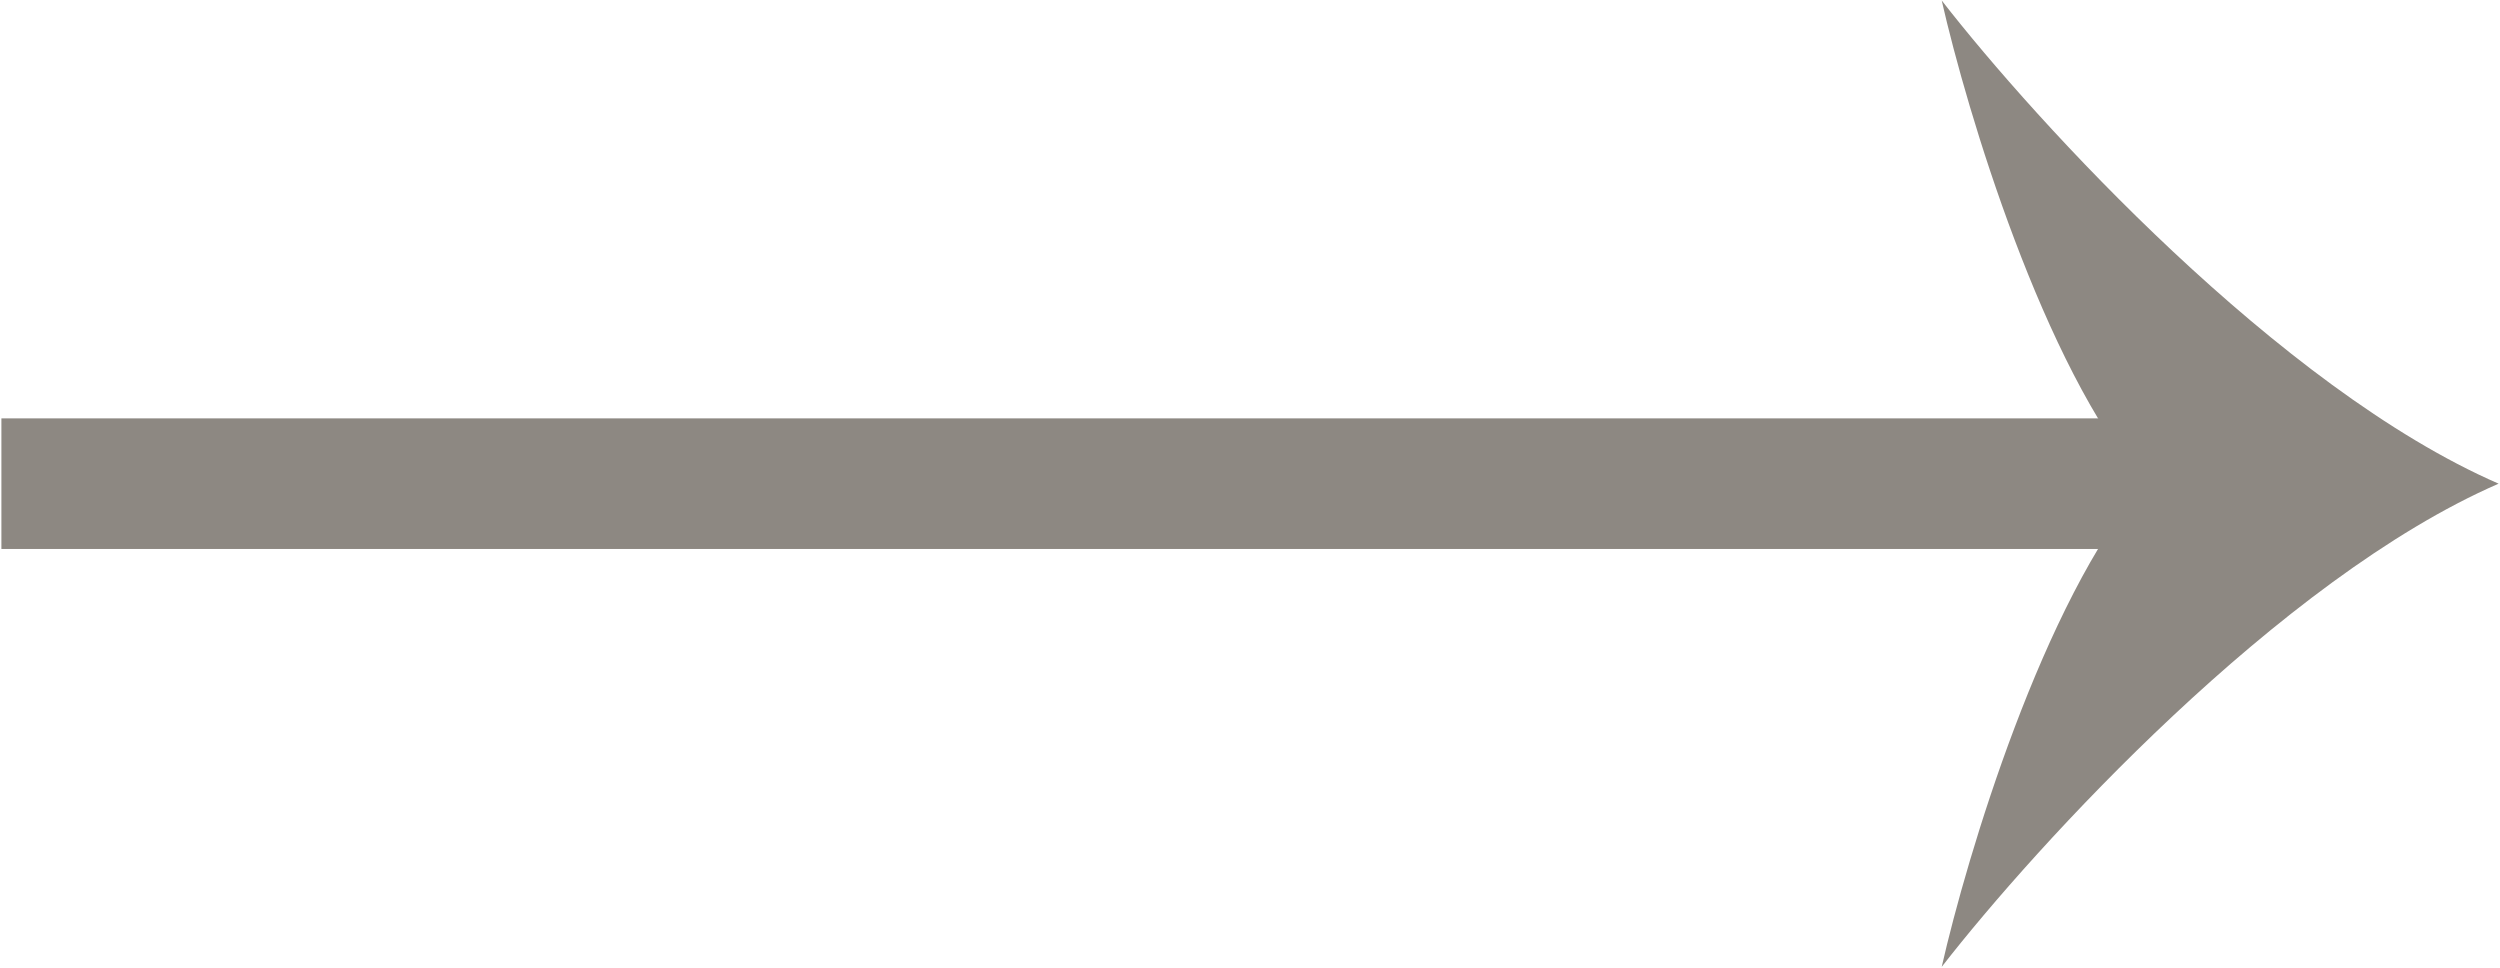
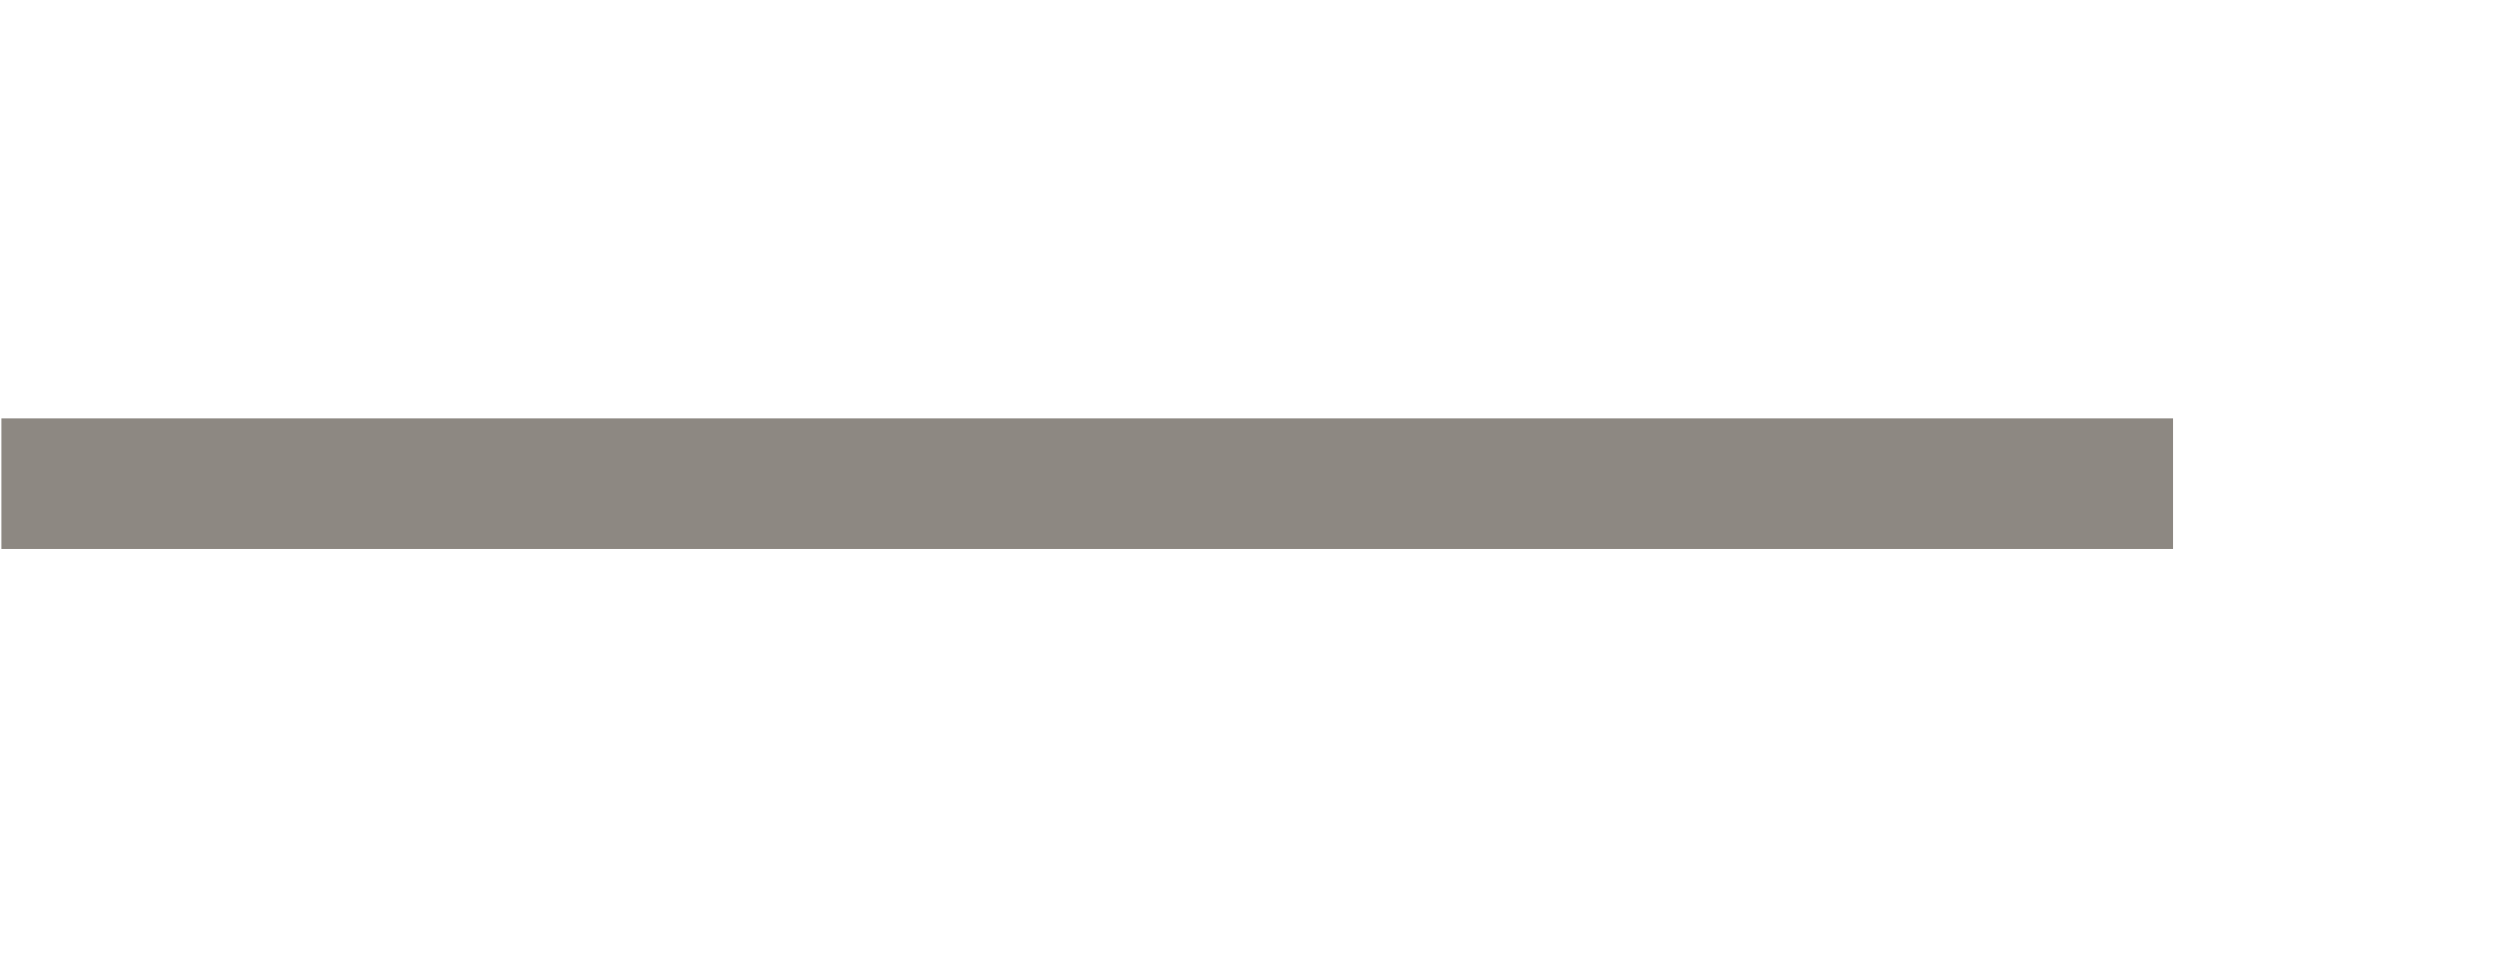
<svg xmlns="http://www.w3.org/2000/svg" width="1340" height="519" viewBox="0 0 1340 519" fill="none">
-   <path d="M1339.25 259.25C1221.65 310.45 1091.25 453.25 1040.75 518.25C1054.42 458.17 1095.25 322.258 1149.25 259.25C1095.25 196.242 1054.42 60.33 1040.75 0.25C1091.25 65.25 1221.65 208.05 1339.25 259.25Z" fill="#8D8882" />
  <rect x="1164.75" y="224.25" width="70" height="1164" transform="rotate(90 1164.75 224.25)" fill="#8D8882" />
</svg>